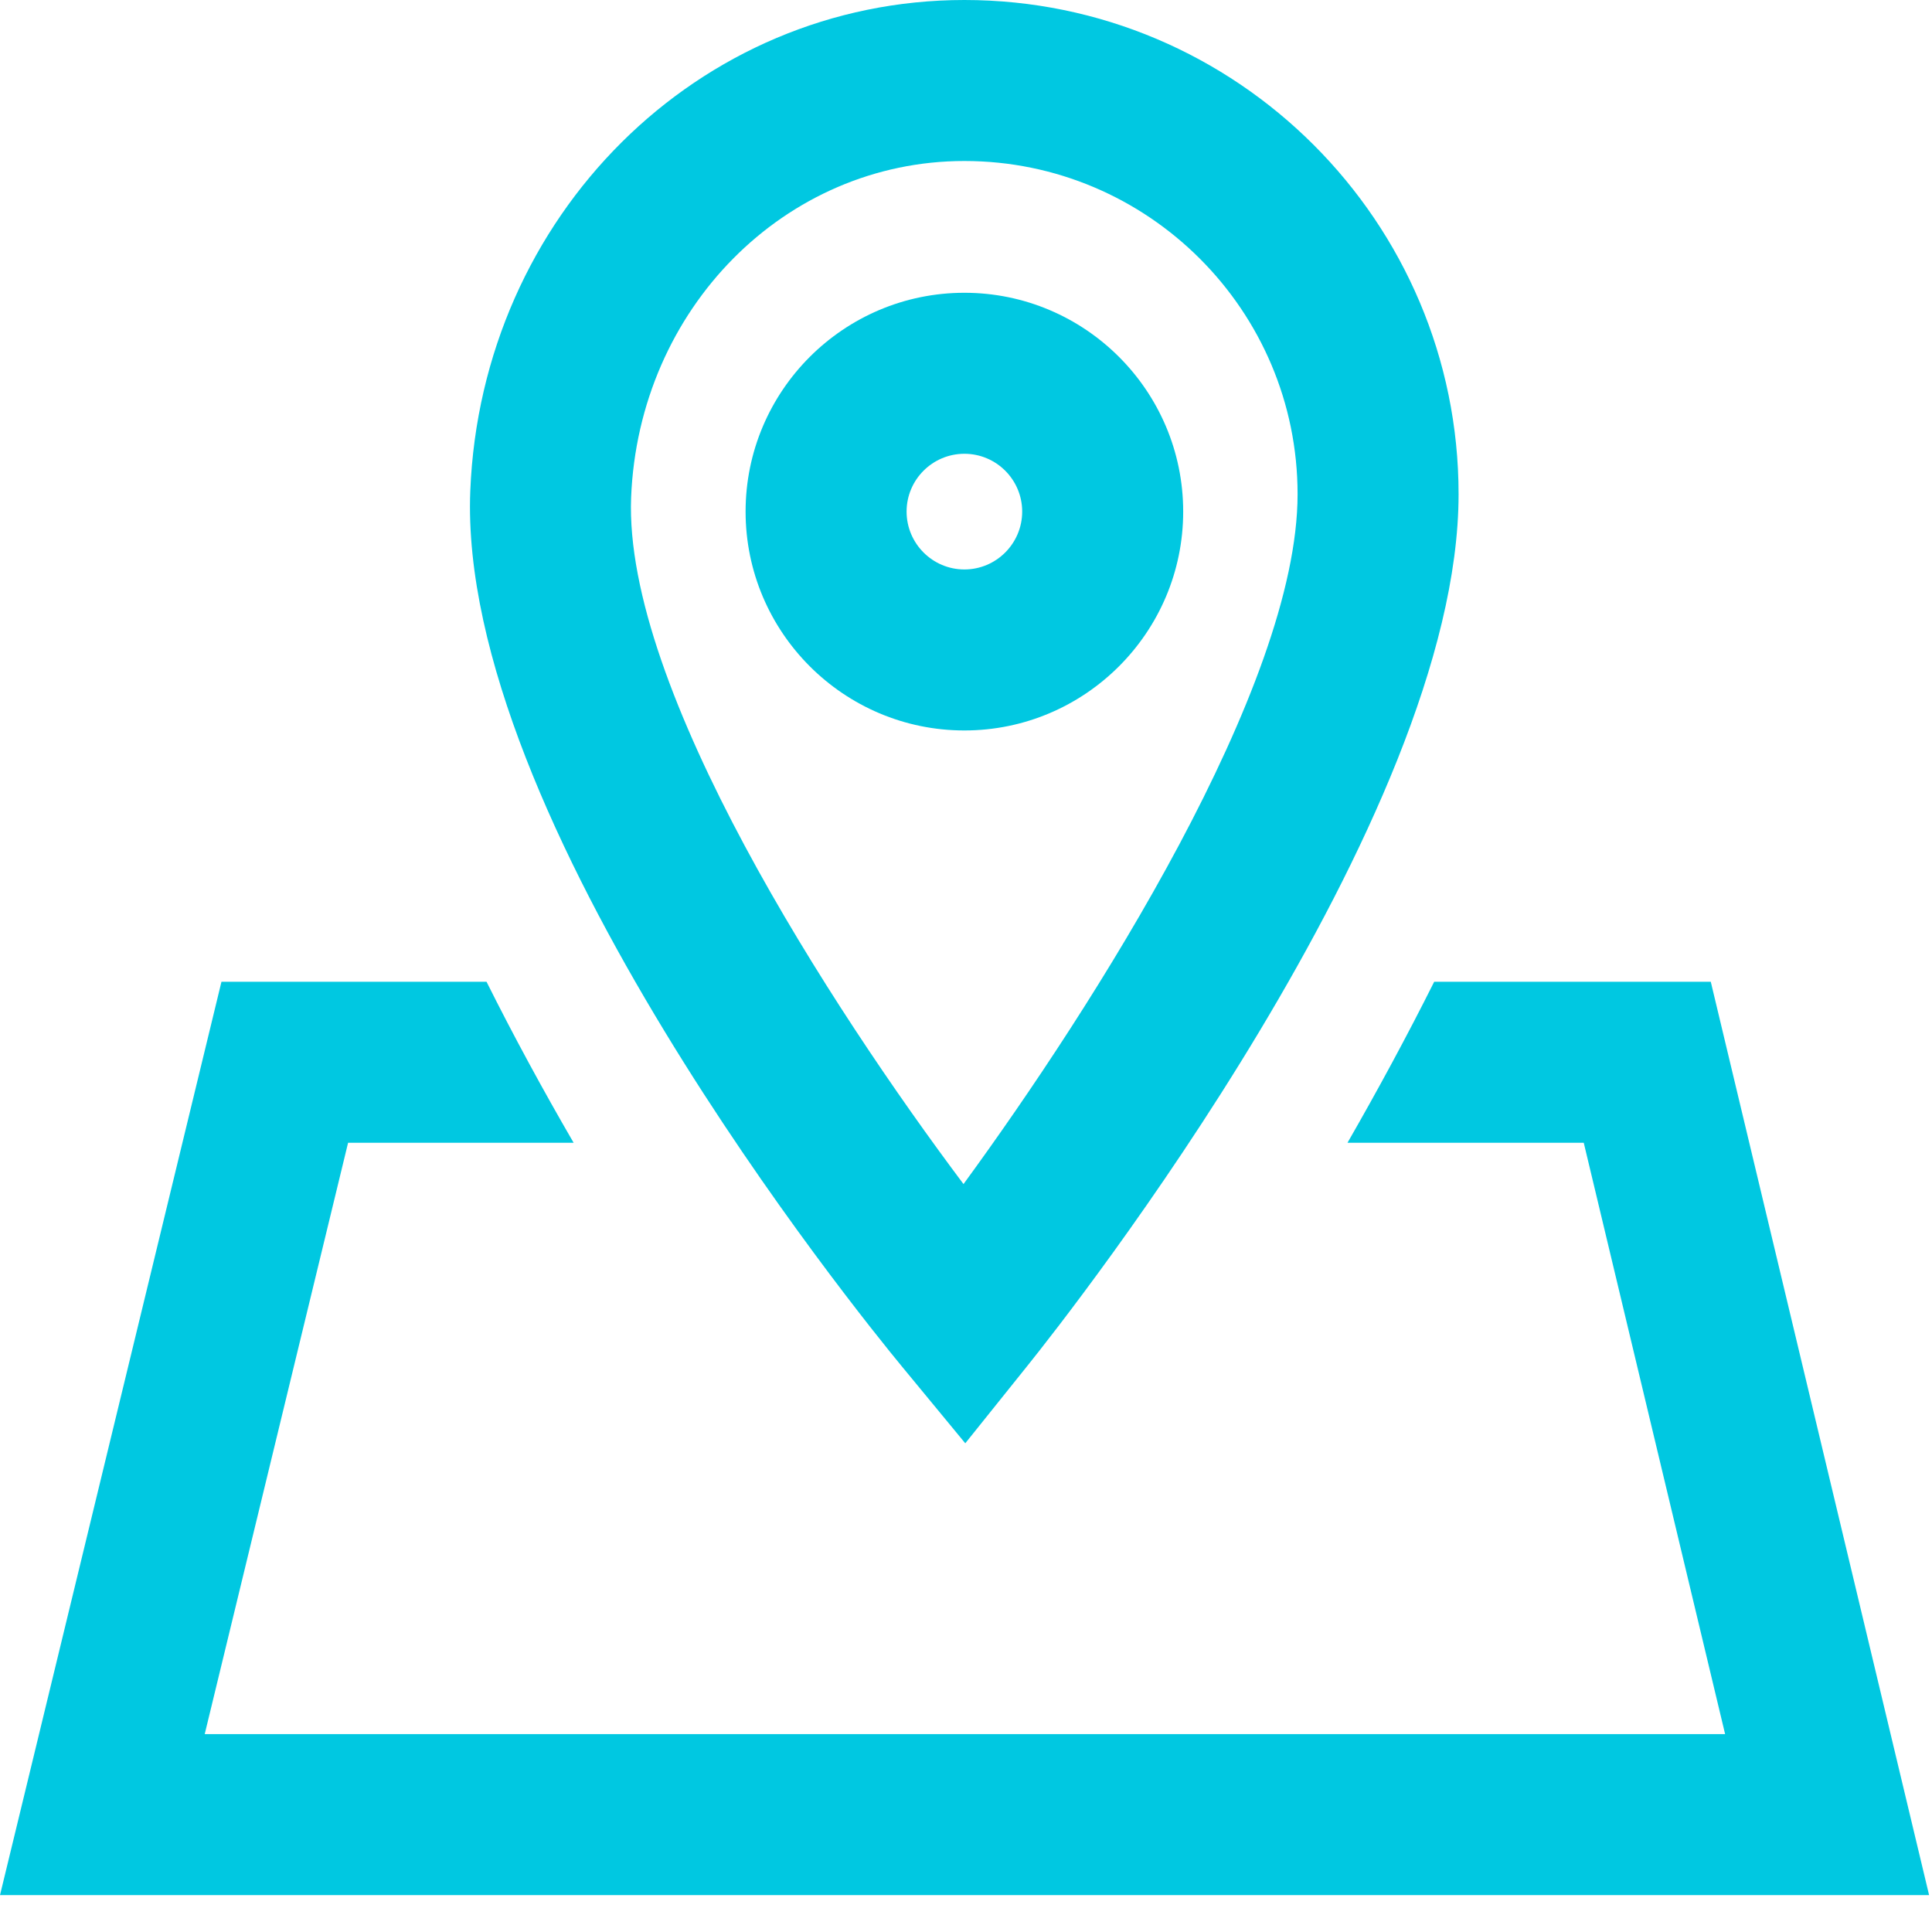
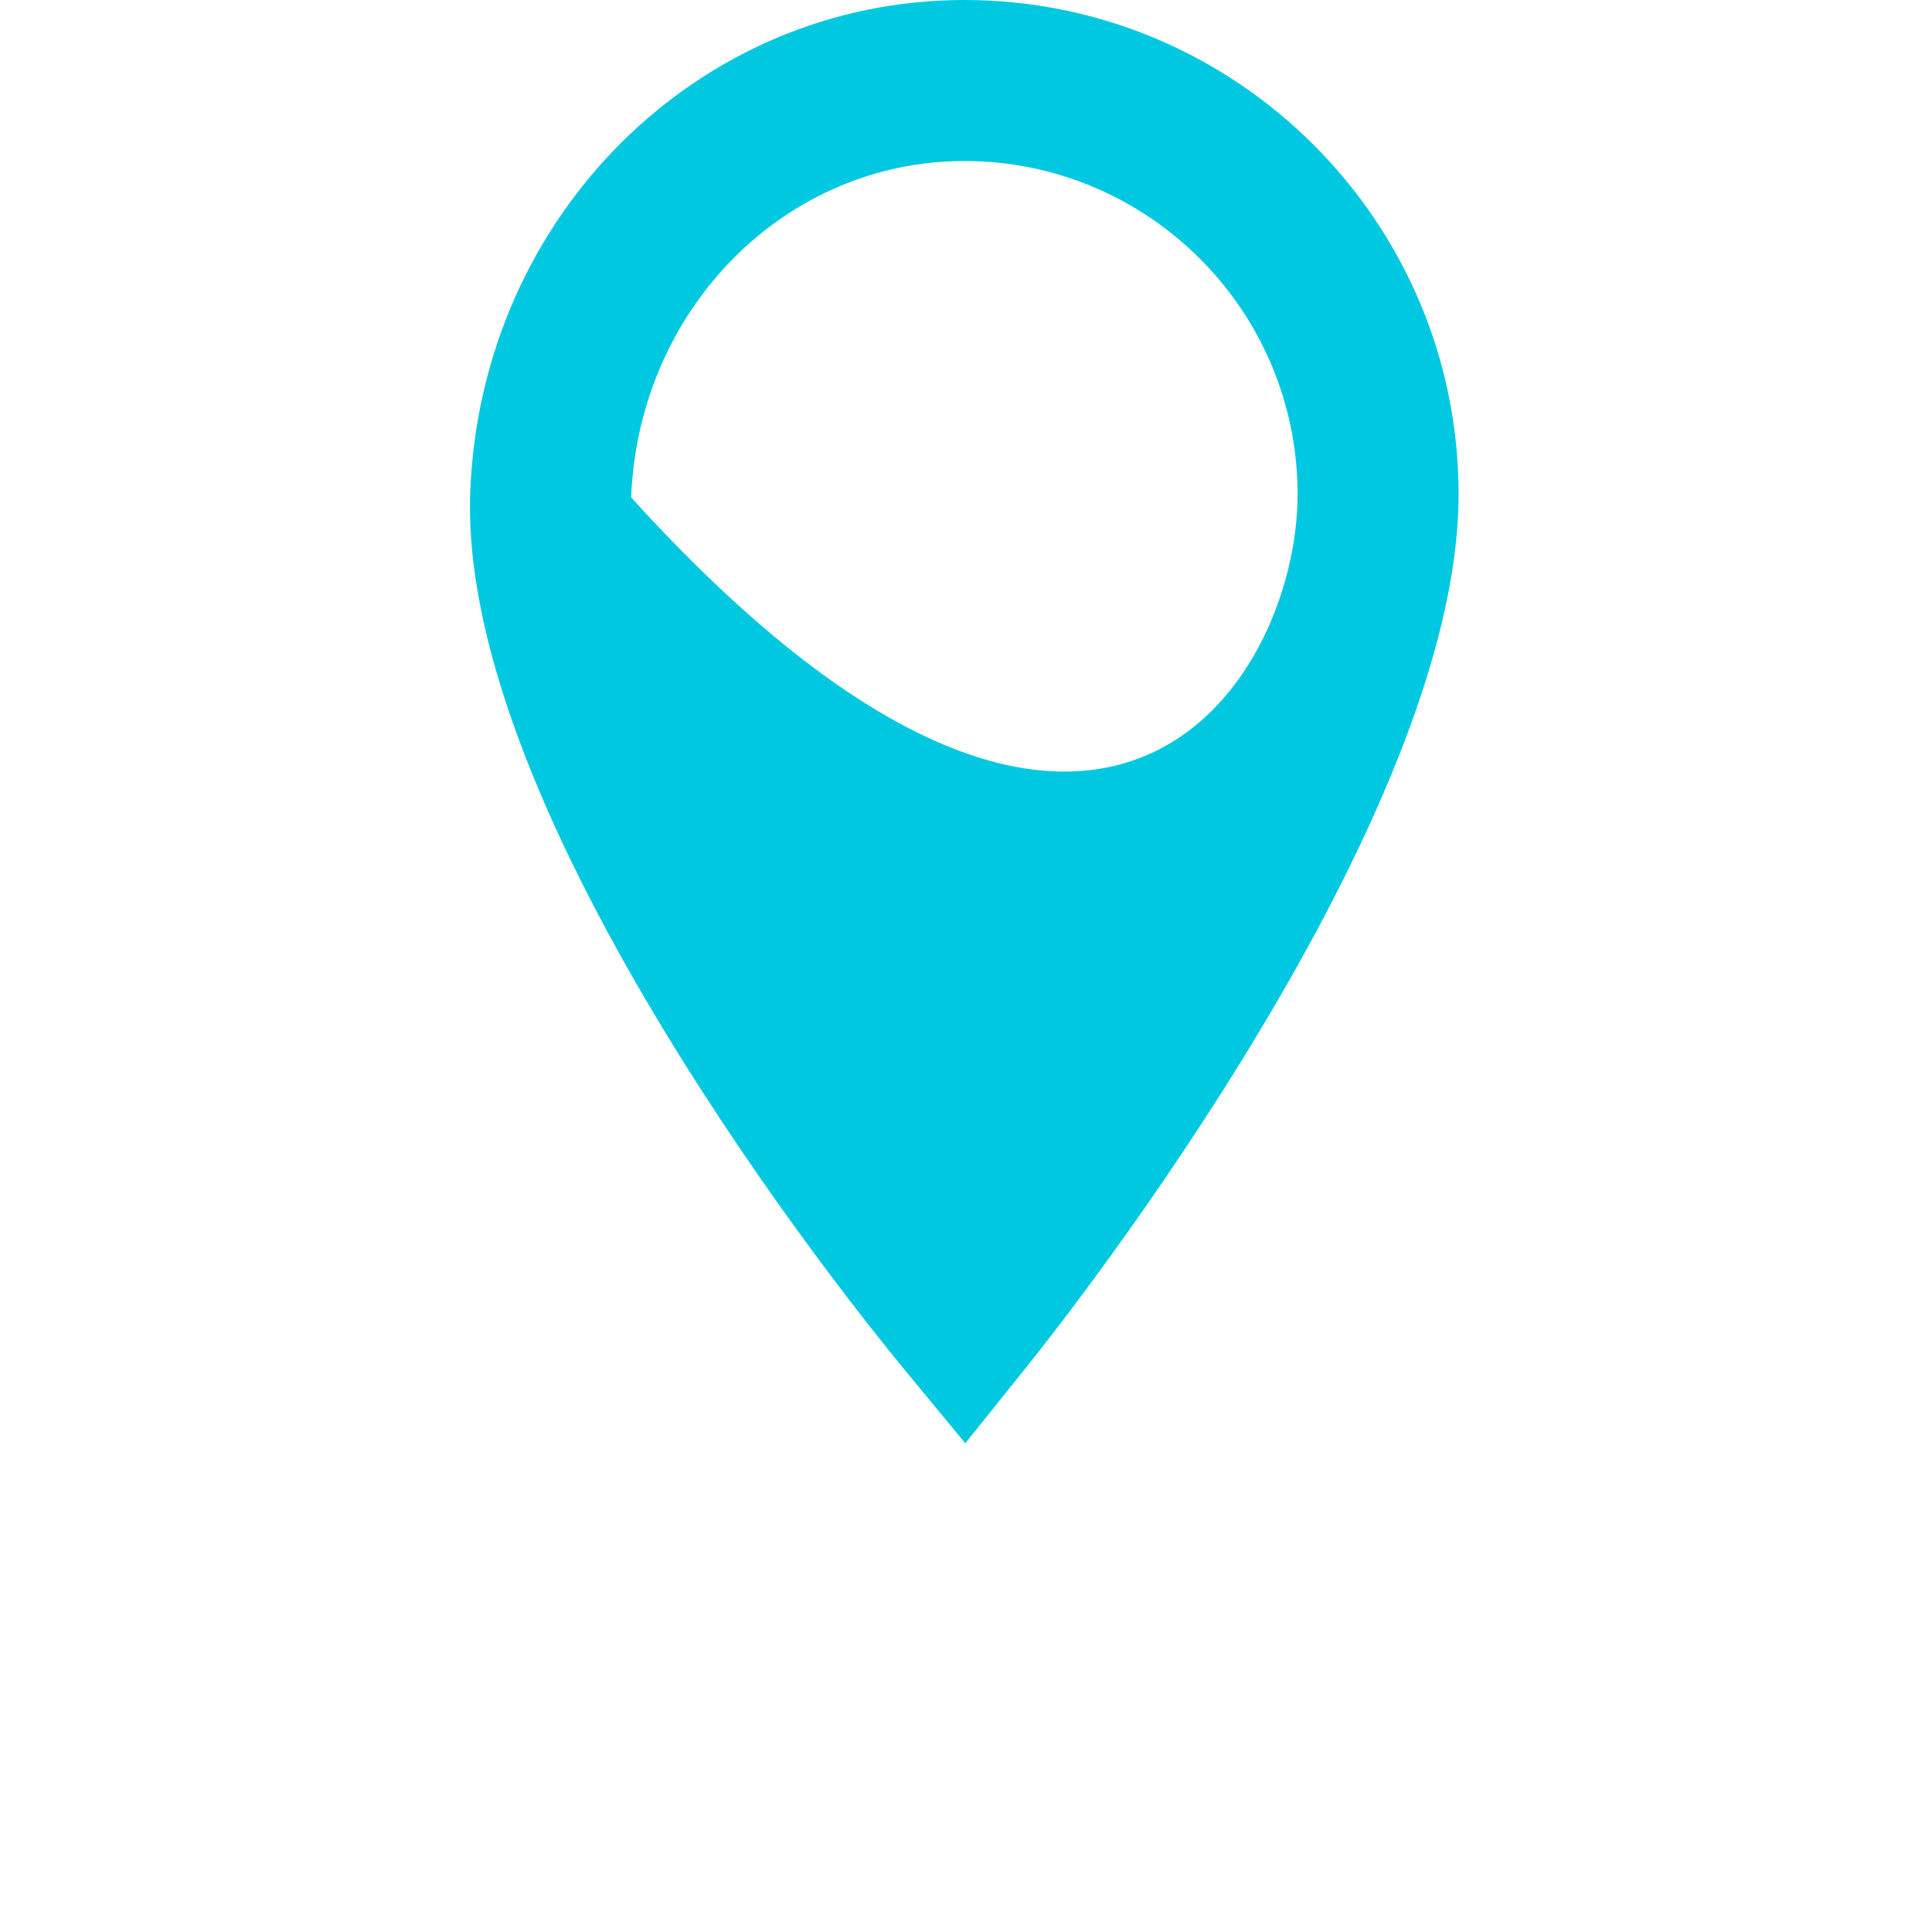
<svg xmlns="http://www.w3.org/2000/svg" width="24px" height="24px" viewBox="0 0 24 24" version="1.1">
  <title>Atoms / Icons / 24 / Branches / Inactive 2 Copy 3@1,5x</title>
  <g id="Atoms-/-Icons-/-24-/-Branches-/-Inactive-2-Copy-3" stroke="none" stroke-width="1" fill="none" fill-rule="evenodd">
-     <path d="M21.252,12.196 L17.816,12.196 C17.477,12.873 17.114,13.543 16.739,14.196 L19.674,14.196 L21.43,21.542 L2.543,21.542 L4.324,14.196 L7.126,14.196 C6.747,13.543 6.382,12.873 6.044,12.196 L2.751,12.196 L0,23.542 L23.964,23.542 L21.252,12.196 Z" id="Fill-1" fill="#00c8e1" />
-     <path d="M11.98,5.637 C11.584,5.637 11.262,5.959 11.262,6.355 C11.262,6.751 11.584,7.074 11.98,7.074 C12.376,7.074 12.698,6.751 12.698,6.355 C12.698,5.959 12.376,5.637 11.98,5.637 M11.98,9.074 C10.481,9.074 9.262,7.854 9.262,6.355 C9.262,4.856 10.481,3.637 11.98,3.637 C13.479,3.637 14.698,4.856 14.698,6.355 C14.698,7.854 13.479,9.074 11.98,9.074" id="Fill-3" fill="#00c8e1" />
-     <path d="M11.98,2 C9.752,2 7.934,3.835 7.84,6.179 C7.747,8.548 10.324,12.515 11.969,14.709 C13.581,12.504 16.119,8.526 16.119,6.139 C16.119,3.856 14.262,2 11.98,2 L11.98,2 Z M11.991,17.929 L11.209,16.981 C10.643,16.295 5.681,10.163 5.842,6.099 C5.979,2.679 8.675,0 11.98,0 C15.365,0 18.119,2.754 18.119,6.139 C18.119,10.173 13.309,16.287 12.76,16.97 L11.991,17.929 Z" id="Fill-5" fill="#00c8e1" />
+     <path d="M11.98,2 C9.752,2 7.934,3.835 7.84,6.179 C13.581,12.504 16.119,8.526 16.119,6.139 C16.119,3.856 14.262,2 11.98,2 L11.98,2 Z M11.991,17.929 L11.209,16.981 C10.643,16.295 5.681,10.163 5.842,6.099 C5.979,2.679 8.675,0 11.98,0 C15.365,0 18.119,2.754 18.119,6.139 C18.119,10.173 13.309,16.287 12.76,16.97 L11.991,17.929 Z" id="Fill-5" fill="#00c8e1" />
  </g>
</svg>